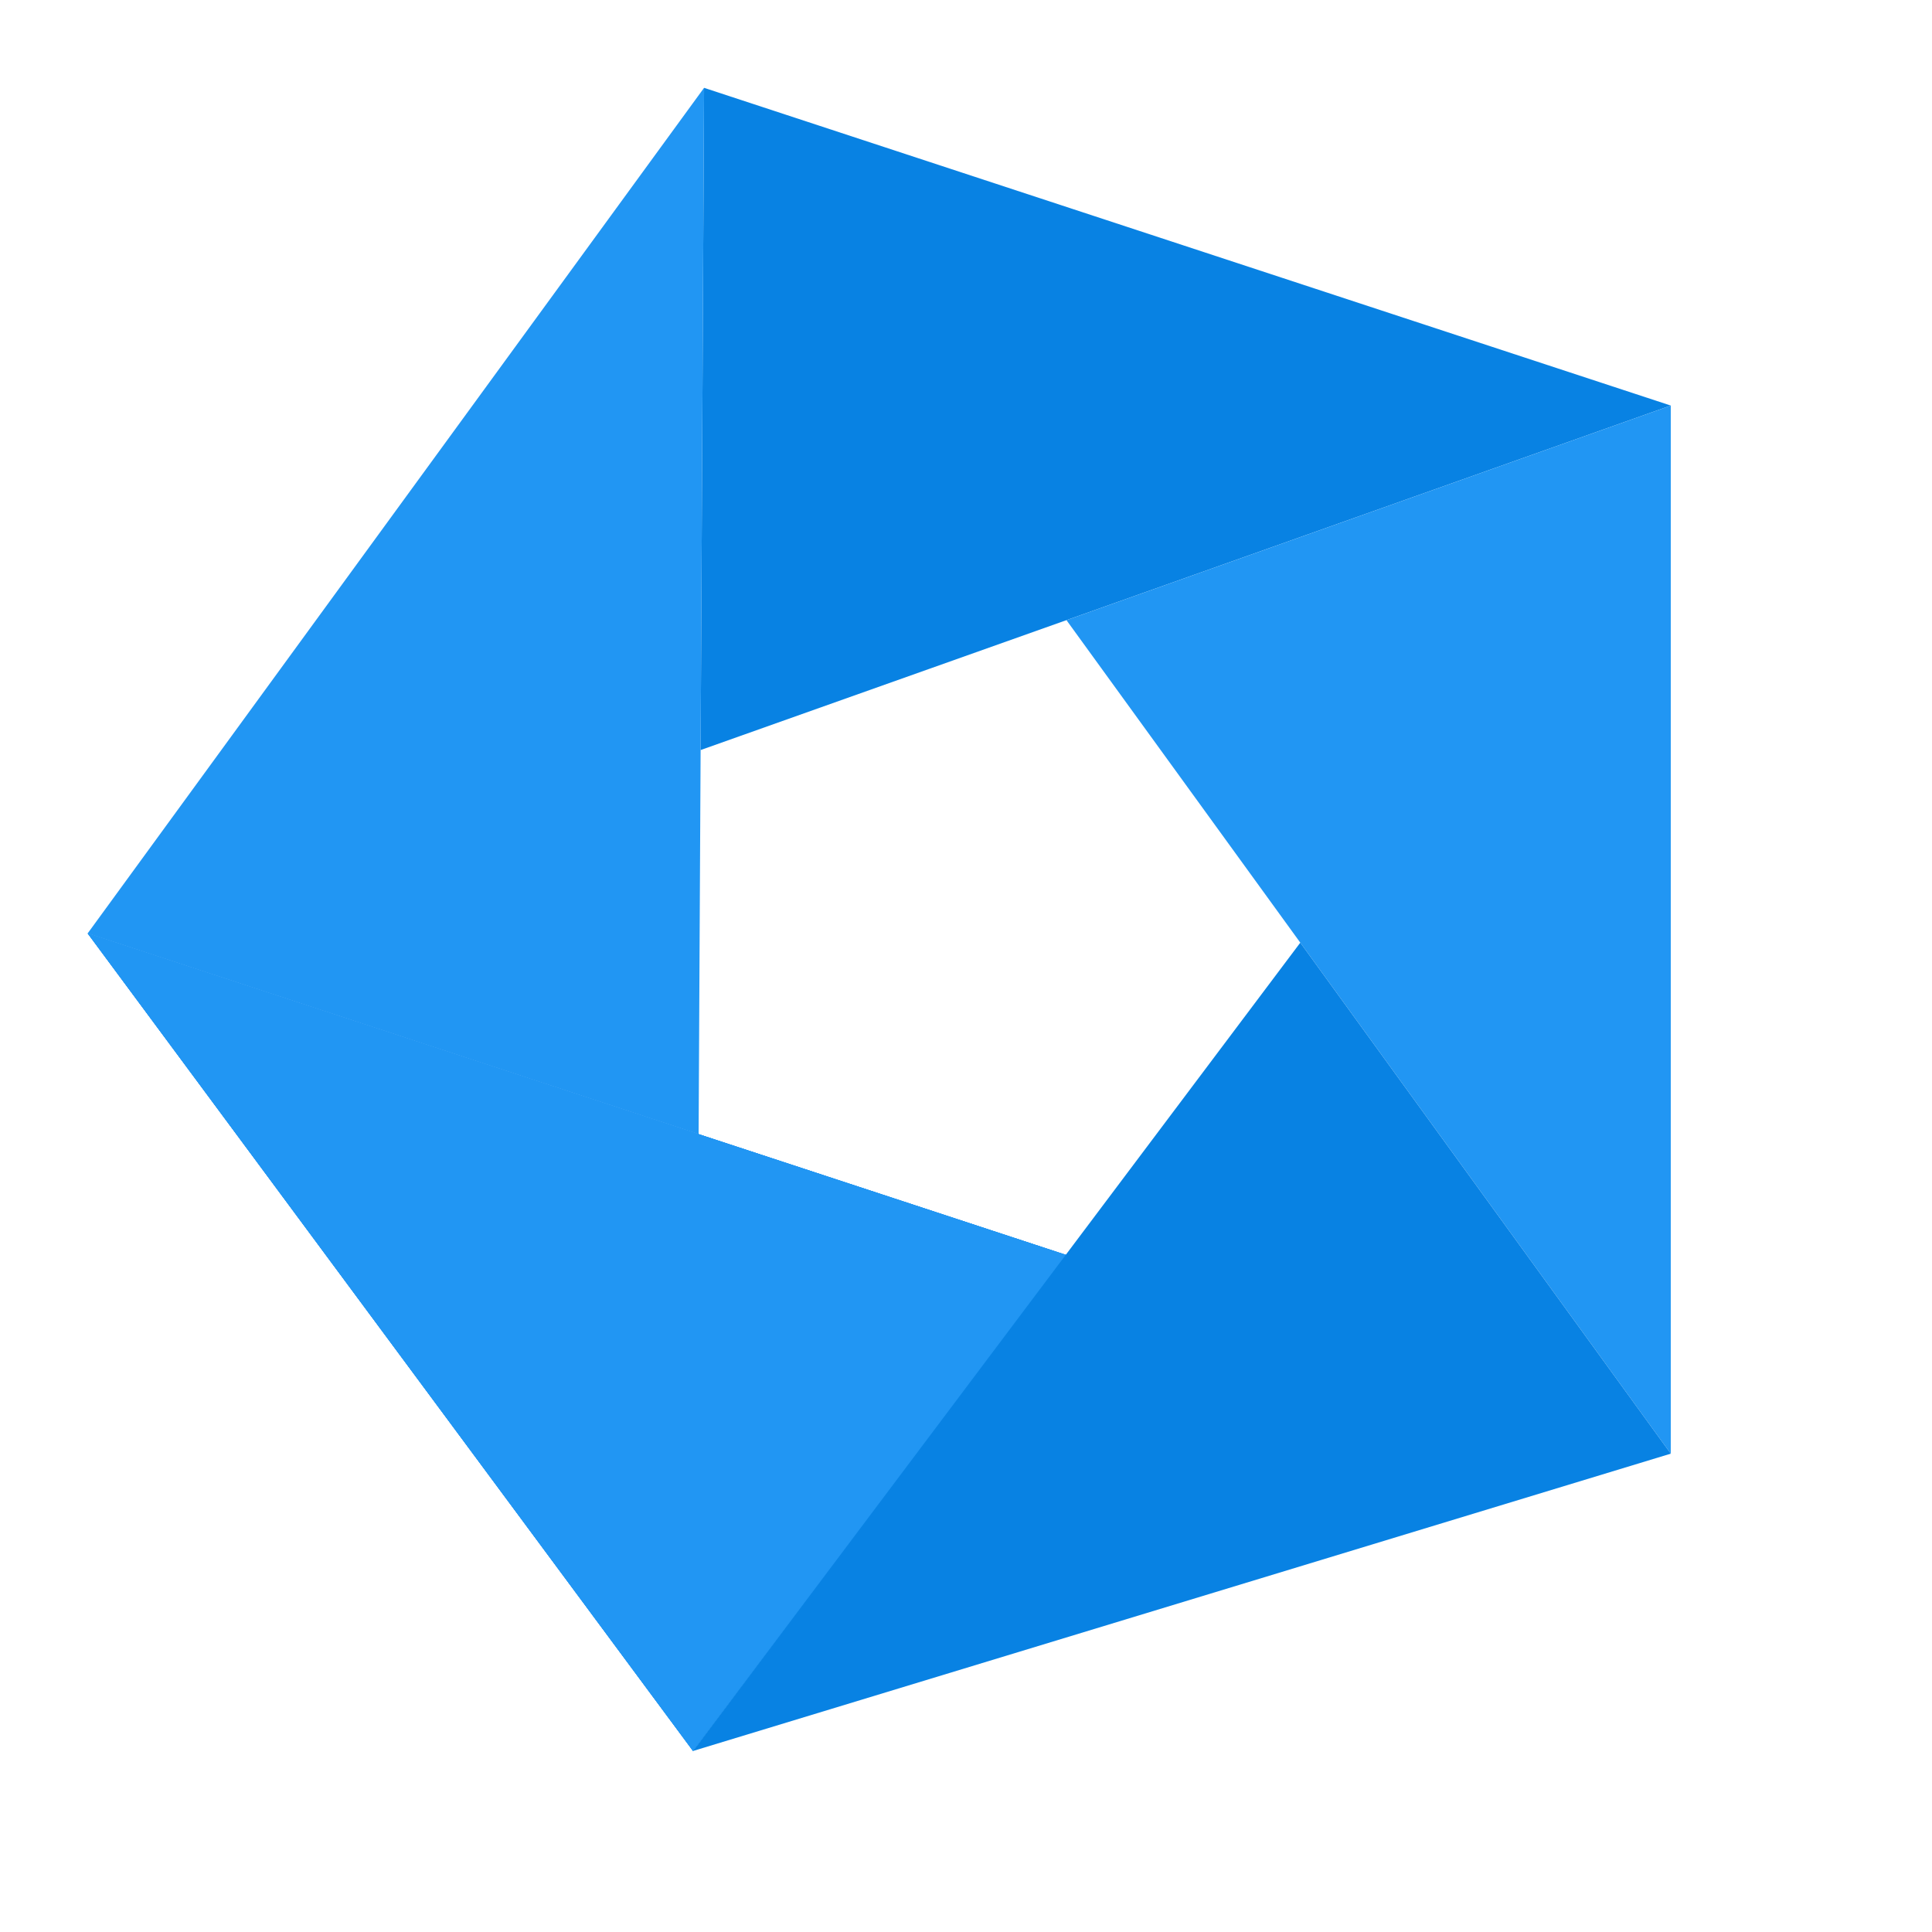
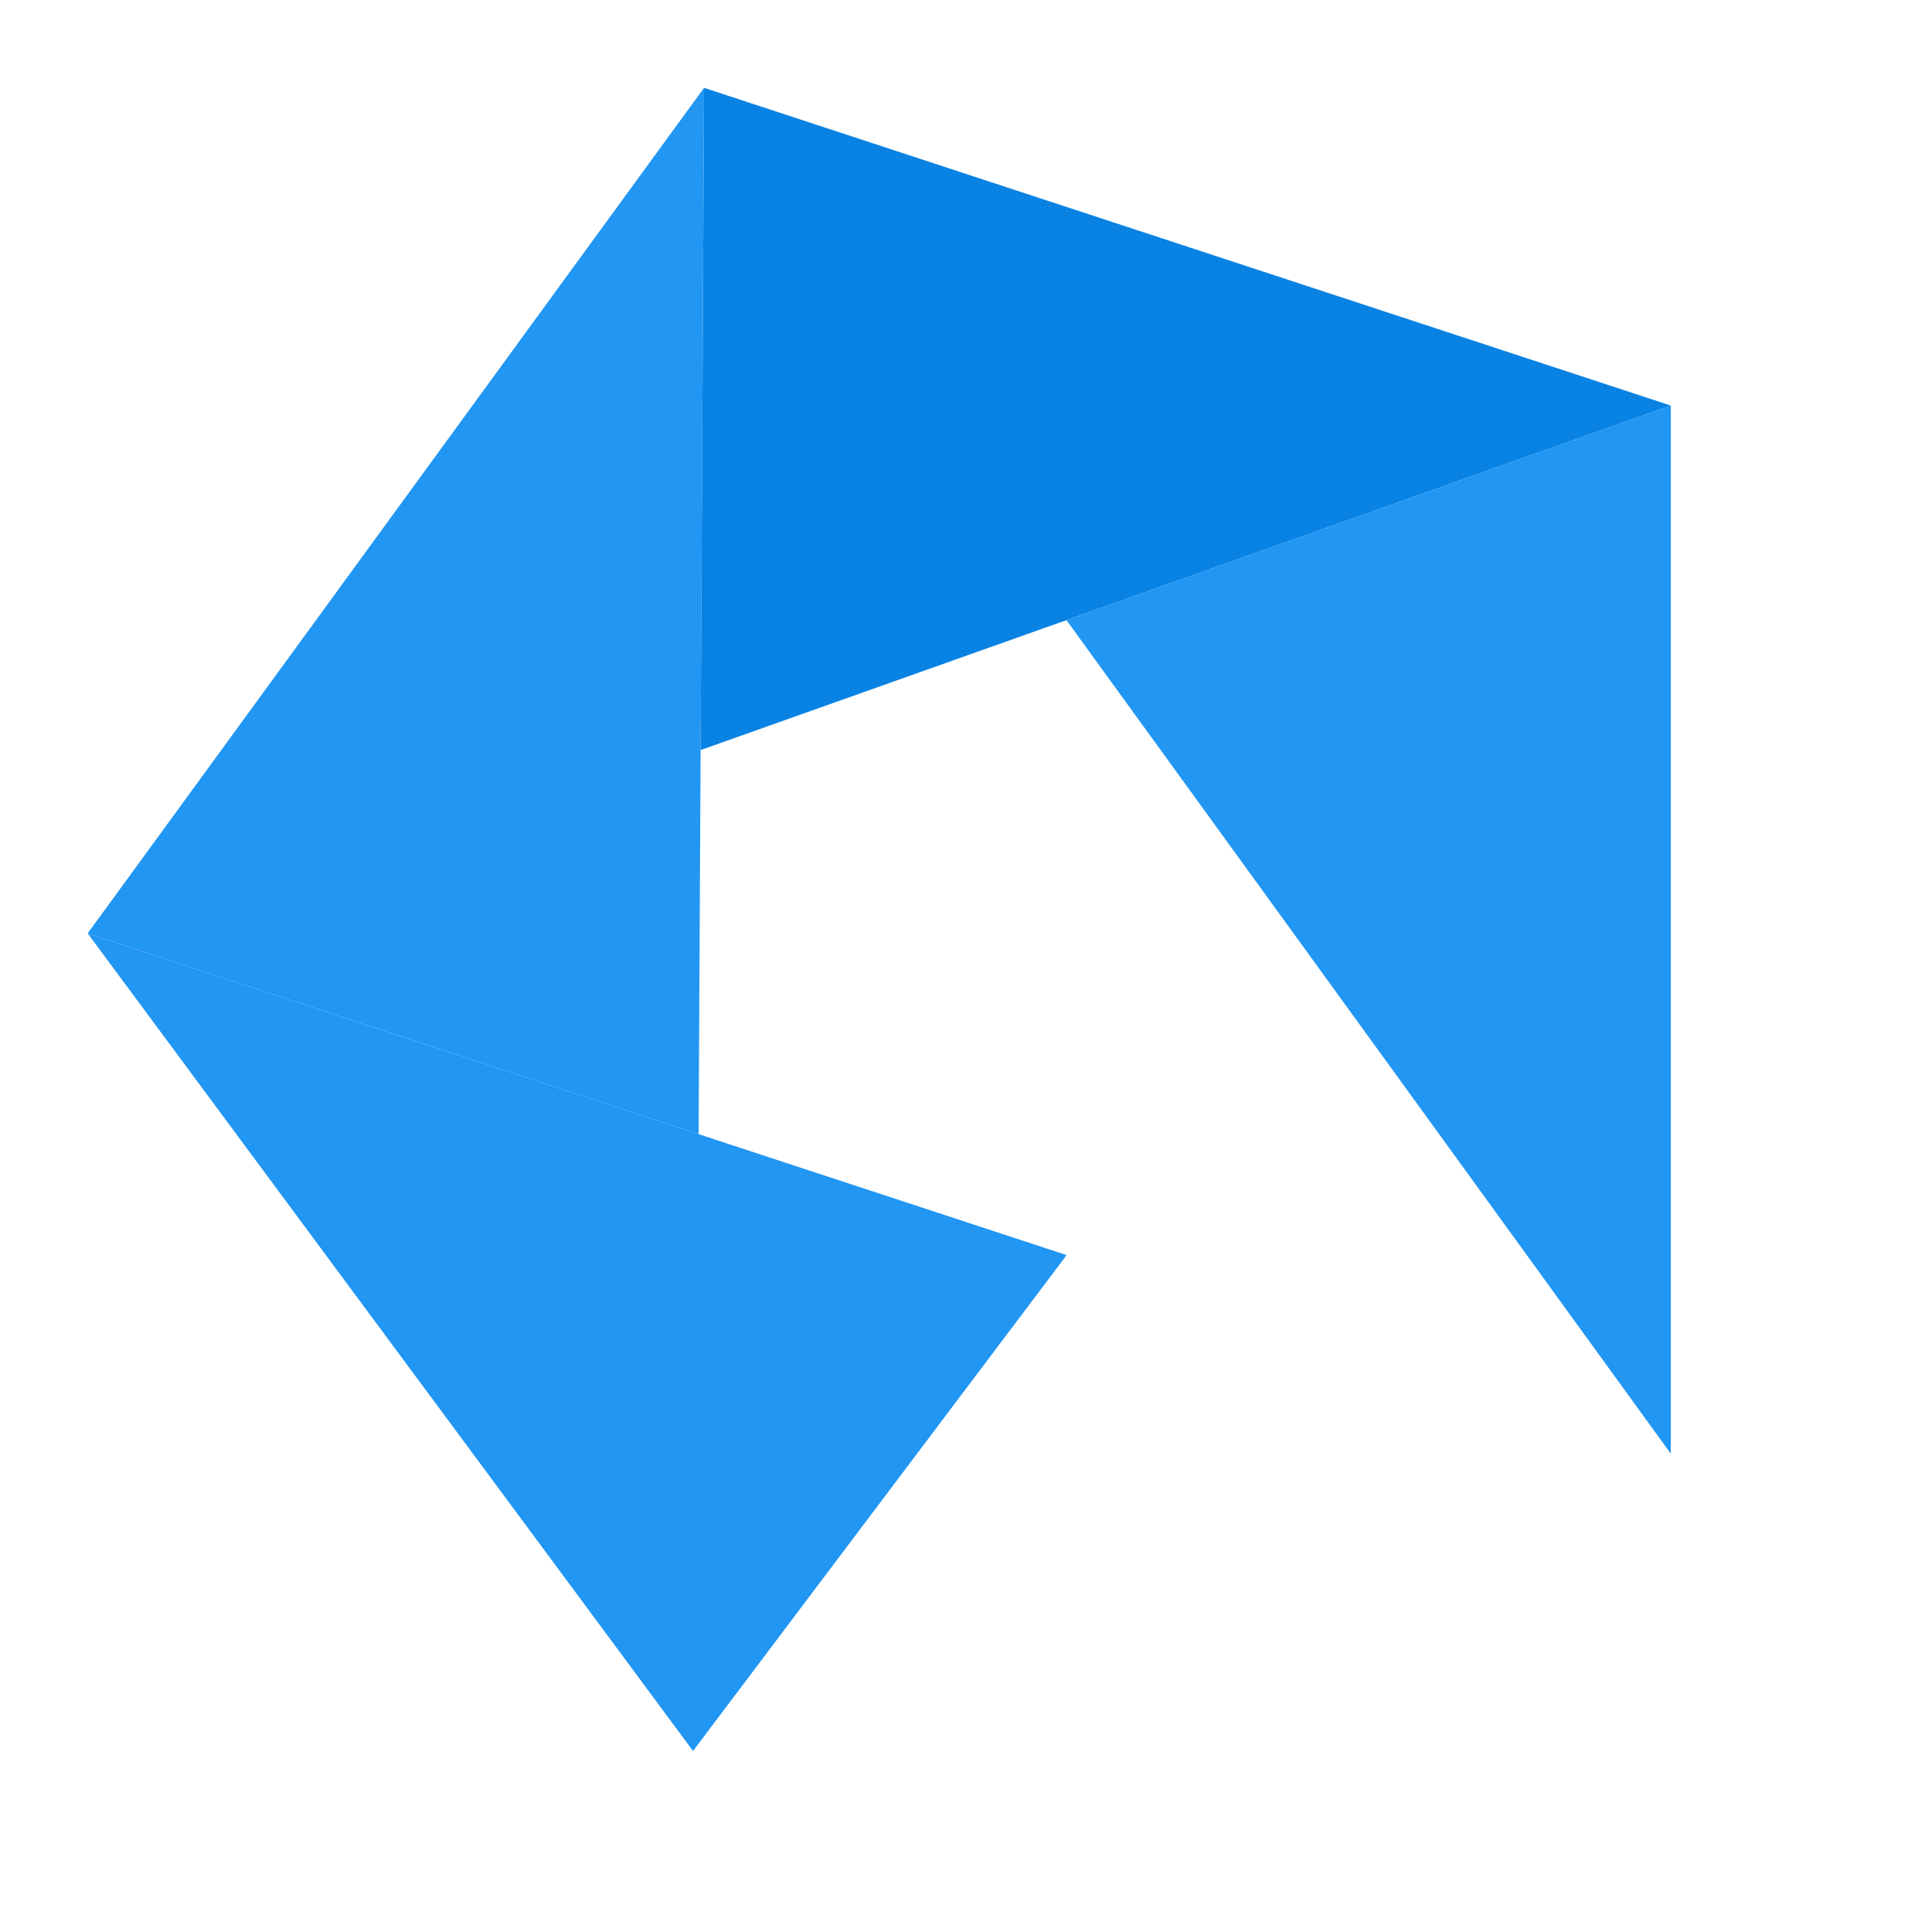
<svg xmlns="http://www.w3.org/2000/svg" width="500" height="500" viewBox="0 0 800 800" version="1.2" baseProfile="tiny-ps">
  <title>VemoTech</title>
  <defs>
    <linearGradient id="a" x1="420.39" y1="745.8" x2="420.39" y2="344.62" gradientUnits="userSpaceOnUse">
      <stop offset="0" stop-color="#2a172c" />
      <stop offset="0.1" stop-color="#312034" />
      <stop offset="0.28" stop-color="#44384b" />
      <stop offset="0.49" stop-color="#64606f" />
      <stop offset="0.74" stop-color="#8f97a2" />
      <stop offset="1" stop-color="#c2d7dd" />
    </linearGradient>
  </defs>
  <g>
    <g>
      <g>
        <polygon points="441.67 519.71 286.97 725.04 36.3 386.49 441.67 519.71" fill="#2196f3" />
-         <polygon points="441.67 519.71 286.97 725.04 36.3 386.49 441.67 519.71" fill="#2196f3" />
-         <polygon points="441.67 519.71 286.97 725.04 36.3 386.49 441.67 519.71" fill="#2196f3" />
-         <polygon points="441.67 519.71 286.97 725.04 36.3 386.49 441.67 519.71" fill="#2196f3" />
        <polygon points="291.54 36.37 289.28 469.63 36.3 386.49 291.54 36.37" fill="#2196f3" />
        <polygon points="691.83 167.93 290.11 310.58 291.54 36.37 691.83 167.93" fill="#0882e3" />
        <polygon points="691.83 601.93 441.6 256.79 691.83 167.93 691.83 601.93" fill="#2196f3" />
-         <polygon points="286.97 725.04 538.42 390.34 691.83 601.93 286.97 725.04" fill="#0882e3" />
      </g>
    </g>
  </g>
</svg>